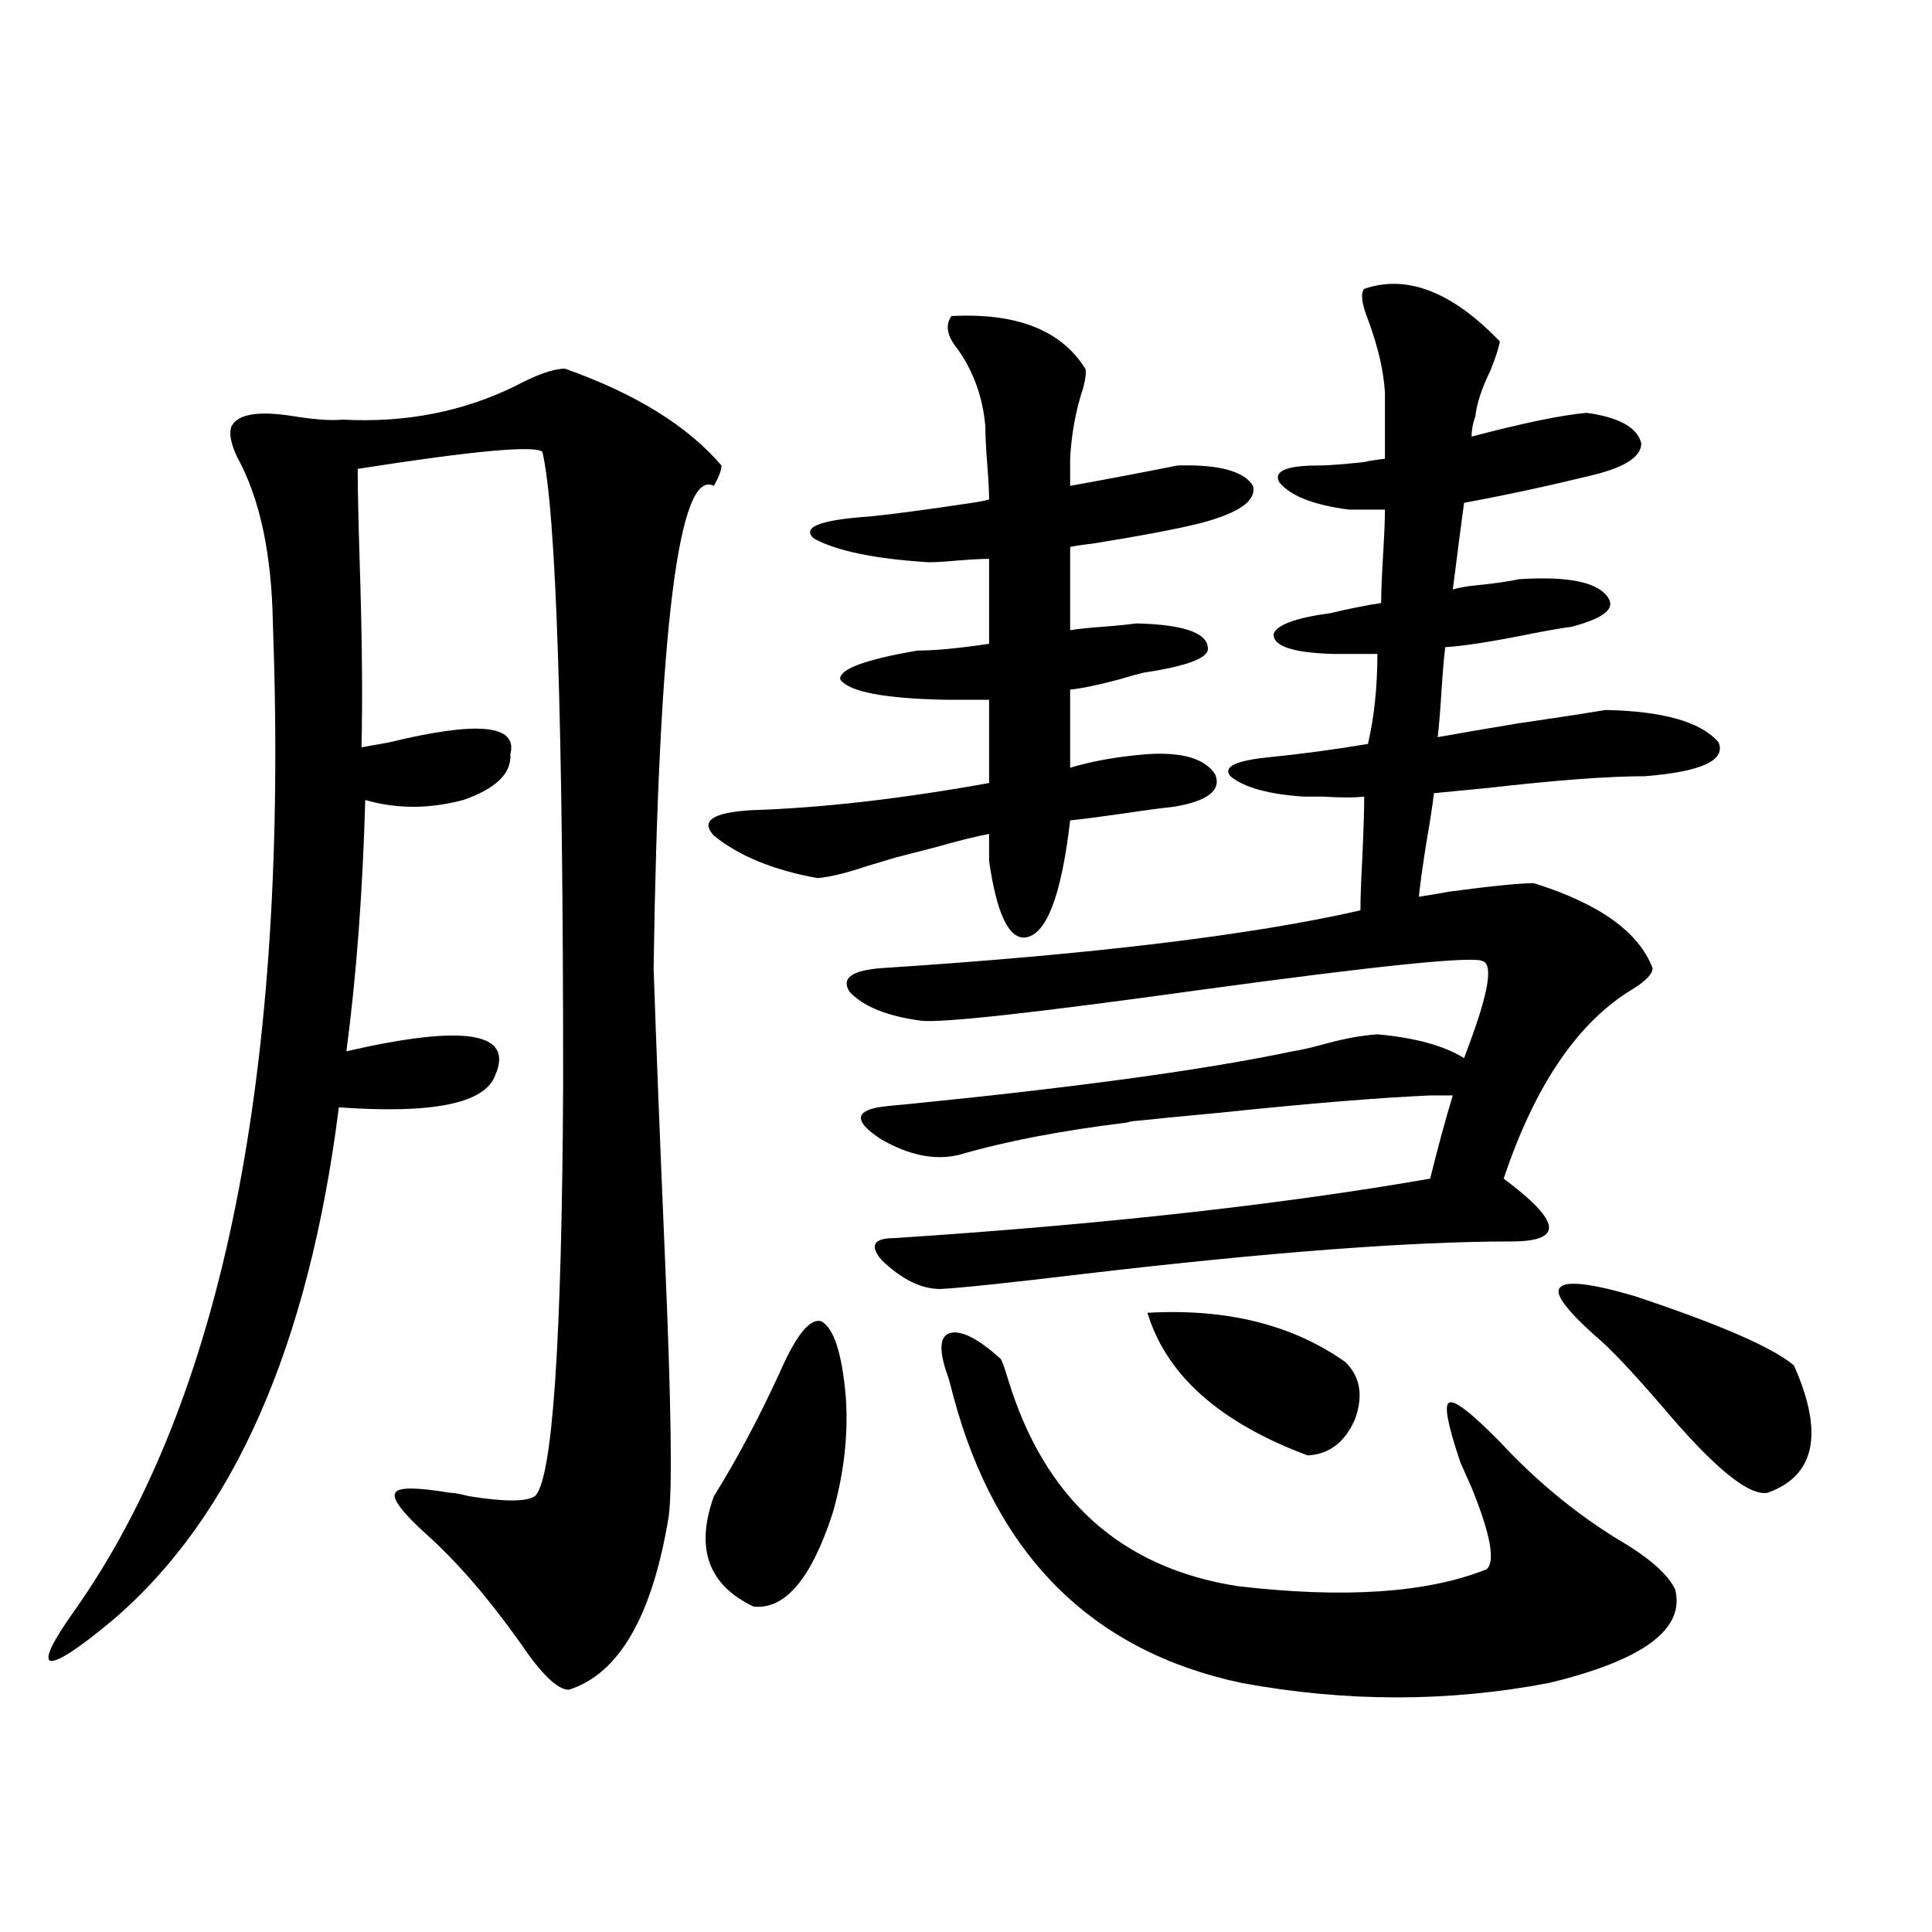
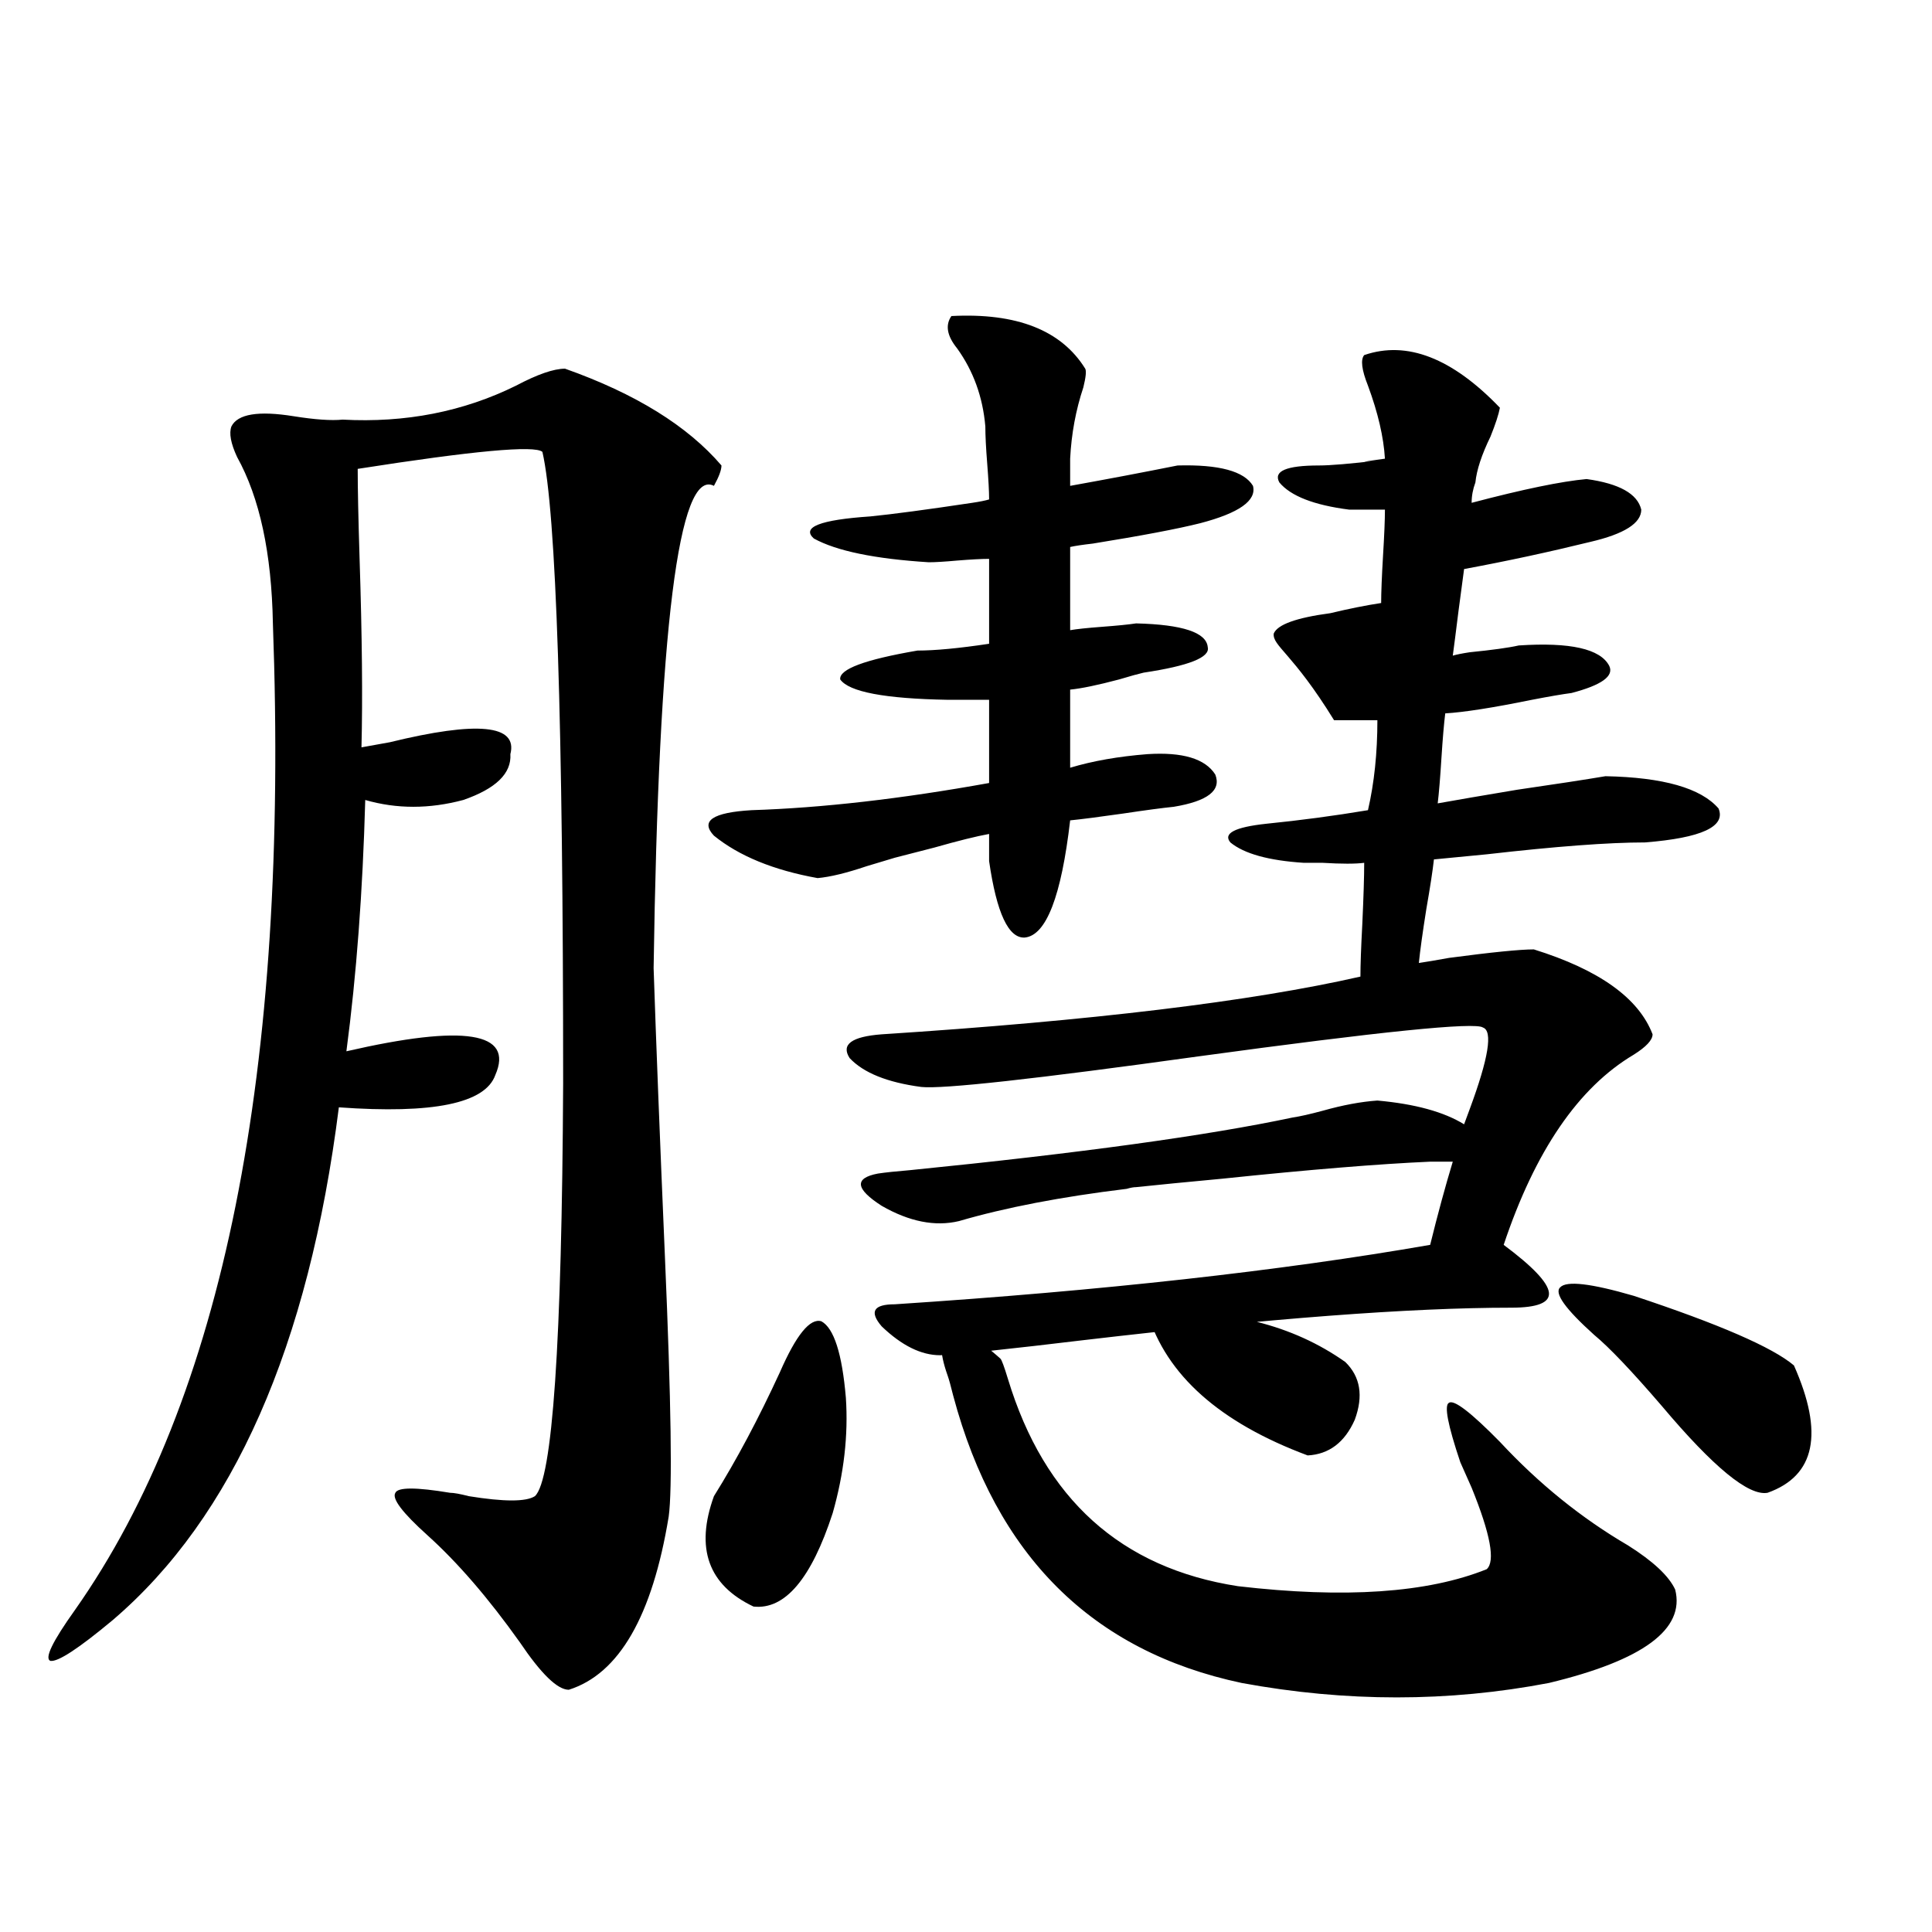
<svg xmlns="http://www.w3.org/2000/svg" version="1.1" id="图层_1" x="0px" y="0px" width="1000px" height="1000px" viewBox="0 0 1000 1000" enable-background="new 0 0 1000 1000" xml:space="preserve">
-   <path d="M292.456,190.828c36.417,12.896,63.413,29.595,80.974,50.098c0,2.349-1.311,5.864-3.902,10.547  c-18.216-9.366-28.627,73.828-31.219,249.609c1.296,38.672,3.247,88.481,5.854,149.414c3.247,75.586,3.902,120.41,1.951,134.473  c-8.46,51.554-25.7,81.437-51.706,89.648c-5.854,0-14.313-8.212-25.365-24.609c-16.265-22.852-32.194-41.309-47.804-55.371  c-13.018-11.714-18.536-19.034-16.585-21.973c1.296-2.925,10.731-2.925,28.292,0c1.951,0,5.198,0.591,9.756,1.758  c18.201,2.938,29.588,2.938,34.146,0c9.101-8.198,13.979-79.39,14.634-213.574c0-186.905-3.582-295.89-10.731-326.953  c-3.902-3.516-35.776-0.577-95.607,8.789c0,9.97,0.32,25.488,0.976,46.582c1.296,39.853,1.616,72.372,0.976,97.559  c3.247-0.577,8.125-1.456,14.634-2.637c45.518-11.124,66.34-9.077,62.438,6.152c0.641,9.97-7.484,17.88-24.39,23.73  c-17.561,4.696-34.48,4.696-50.73,0c-1.311,47.461-4.558,90.829-9.756,130.078c61.127-14.063,86.827-9.956,77.071,12.305  c-5.213,14.653-32.194,20.215-80.974,16.699c-15.609,123.638-54.633,212.118-117.07,265.43  c-17.561,14.64-28.292,21.671-32.194,21.094c-3.262-1.181,0.976-9.97,12.683-26.367c76.736-108.984,110.882-279.19,102.437-510.645  c-0.655-36.323-6.829-65.039-18.536-86.133c-3.262-7.031-4.237-12.305-2.927-15.82c3.247-6.44,13.979-8.198,32.194-5.273  c11.052,1.758,19.512,2.349,25.365,1.758c32.515,1.758,62.438-4.093,89.754-17.578C278.143,193.767,286.603,190.828,292.456,190.828  z M425.136,683.895c6.494,3.516,10.731,16.699,12.683,39.551c1.296,19.336-0.976,39.263-6.829,59.766  c-11.066,33.989-24.725,50.098-40.975,48.34c-23.414-11.124-30.243-30.171-20.487-57.129c11.707-18.745,23.079-40.128,34.146-64.16  C412.118,690.926,419.282,682.137,425.136,683.895z M434.892,351.668c-0.655-5.273,12.683-10.245,39.999-14.941  c9.101,0,21.463-1.167,37.072-3.516v-43.945c-3.902,0-9.436,0.302-16.585,0.879c-6.509,0.591-11.387,0.879-14.634,0.879  c-27.972-1.758-47.804-5.851-59.511-12.305c-6.509-5.851,3.247-9.668,29.268-11.426c11.707-1.167,29.268-3.516,52.682-7.031  c3.902-0.577,6.829-1.167,8.78-1.758c0-4.093-0.335-10.245-0.976-18.457c-0.655-8.198-0.976-14.64-0.976-19.336  c-1.311-15.229-6.188-28.702-14.634-40.43c-5.213-6.44-6.188-12.003-2.927-16.699c33.811-1.758,56.904,7.333,69.267,27.246  c0.641,1.181,0.32,4.395-0.976,9.668c-3.902,11.728-6.188,24.032-6.829,36.914v14.063c19.512-3.516,38.048-7.031,55.608-10.547  c21.463-0.577,34.466,2.938,39.023,10.547c1.951,7.622-7.164,14.063-27.316,19.336c-11.707,2.938-30.243,6.454-55.608,10.547  c-5.213,0.591-9.115,1.181-11.707,1.758v43.066c3.247-0.577,8.78-1.167,16.585-1.758c7.805-0.577,13.658-1.167,17.561-1.758  c24.055,0.591,36.417,4.696,37.072,12.305c1.296,5.273-9.756,9.668-33.17,13.184c-2.606,0.591-6.829,1.758-12.683,3.516  c-11.066,2.938-19.512,4.696-25.365,5.273v40.43c11.707-3.516,25.03-5.851,39.999-7.031c18.201-1.167,29.908,2.349,35.121,10.547  c3.247,8.212-3.902,13.774-21.463,16.699c-5.854,0.591-14.634,1.758-26.341,3.516c-12.362,1.758-21.463,2.938-27.316,3.516  c-4.558,39.263-12.362,59.478-23.414,60.645c-8.46,0.591-14.634-12.593-18.536-39.551v-14.063  c-6.509,1.181-15.944,3.516-28.292,7.031c-9.115,2.349-15.944,4.106-20.487,5.273c-3.902,1.181-8.78,2.637-14.634,4.395  c-10.411,3.516-18.871,5.575-25.365,6.152c-22.773-4.093-40.654-11.426-53.657-21.973c-7.164-7.608-0.655-12.003,19.512-13.184  c36.417-1.167,77.392-5.851,122.924-14.063v-43.066H490.5C457.971,361.638,439.435,358.122,434.892,351.668z M659.276,327.938  c1.951-4.683,11.707-8.198,29.268-10.547c9.756-2.335,18.536-4.093,26.341-5.273c0-5.273,0.32-13.472,0.976-24.609  c0.641-10.547,0.976-18.457,0.976-23.73H698.3c-18.216-2.335-30.243-7.031-36.097-14.063c-3.262-5.851,3.567-8.789,20.487-8.789  c5.854,0,16.25-0.879,31.219-2.637c-11.066,1.181-10.091,0.879,2.927-0.879v-34.277c-0.655-11.124-3.582-23.73-8.78-37.793  c-3.262-8.198-3.902-13.472-1.951-15.82c22.104-7.608,45.518,1.47,70.242,27.246c-0.655,3.516-2.286,8.501-4.878,14.941  c-4.558,9.38-7.164,17.29-7.805,23.73c-1.311,3.516-1.951,7.031-1.951,10.547c26.661-7.031,46.493-11.124,59.511-12.305  c16.905,2.349,26.341,7.622,28.292,15.82c0,7.031-8.78,12.606-26.341,16.699c-21.463,5.273-43.261,9.97-65.364,14.063  c-0.655,4.696-1.631,12.017-2.927,21.973c-1.311,10.547-2.286,18.169-2.927,22.852c1.951-0.577,4.878-1.167,8.78-1.758  c11.707-1.167,20.152-2.335,25.365-3.516c26.661-1.758,42.271,1.758,46.828,10.547c2.592,5.273-3.902,9.97-19.512,14.063  c-4.558,0.591-11.387,1.758-20.487,3.516c-20.167,4.106-35.121,6.454-44.877,7.031c-0.655,5.273-1.311,12.896-1.951,22.852  c-0.655,10.547-1.311,18.457-1.951,23.73c9.756-1.758,23.414-4.093,40.975-7.031c20.152-2.925,35.441-5.273,45.853-7.031  c29.908,0.591,49.42,6.152,58.535,16.699c3.902,9.38-8.78,15.243-38.048,17.578c-18.871,0-46.188,2.06-81.949,6.152  c-12.362,1.181-21.463,2.06-27.316,2.637c-0.655,5.864-1.951,14.364-3.902,25.488c-1.951,12.305-3.262,21.685-3.902,28.125  c3.902-0.577,9.101-1.456,15.609-2.637c22.104-2.925,36.737-4.395,43.901-4.395c33.811,10.547,54.298,25.2,61.462,43.945  c0,2.938-3.262,6.454-9.756,10.547c-28.627,17.001-51.065,49.81-67.315,98.438c14.954,11.138,22.759,19.336,23.414,24.609  c0.641,5.273-5.854,7.91-19.512,7.91c-52.041,0-125.53,5.575-220.482,16.699c-39.023,4.696-64.068,7.333-75.12,7.91  c-9.756,0-19.847-4.972-30.243-14.941c-6.509-7.608-4.237-11.426,6.829-11.426c107.314-7.031,199.66-17.276,277.066-30.762  c3.902-15.82,7.805-30.171,11.707-43.066H740.25c-26.676,1.181-62.438,4.106-107.314,8.789c-18.871,1.758-33.825,3.228-44.877,4.395  c-1.311,0-2.927,0.302-4.878,0.879c-33.825,4.106-62.772,9.668-86.827,16.699c-12.362,2.938-25.7,0.302-39.999-7.91  c-13.658-8.789-14.313-14.351-1.951-16.699c3.902-0.577,9.421-1.167,16.585-1.758c87.803-8.789,153.808-17.866,198.044-27.246  c3.902-0.577,9.101-1.758,15.609-3.516c10.396-2.925,19.832-4.683,28.292-5.273c19.512,1.758,34.466,5.864,44.877,12.305  c0.641-1.758,1.616-4.395,2.927-7.91c9.756-26.367,12.027-40.43,6.829-42.188c-3.902-2.925-53.017,2.06-147.313,14.941  c-84.556,11.728-132.359,17.001-143.411,15.82c-17.561-2.335-29.923-7.319-37.072-14.941c-4.558-7.031,0.976-11.124,16.585-12.305  c108.61-7.031,191.215-16.987,247.799-29.883c0-5.851,0.32-14.941,0.976-27.246c0.641-14.063,0.976-24.609,0.976-31.641  c-4.558,0.591-11.707,0.591-21.463,0c-4.558,0-7.805,0-9.756,0c-18.216-1.167-30.898-4.683-38.048-10.547  c-3.902-4.683,2.271-7.91,18.536-9.668c17.561-1.758,35.121-4.093,52.682-7.031c3.247-14.063,4.878-29.581,4.878-46.582h-22.438  C669.032,337.907,658.621,334.392,659.276,327.938z M490.5,712.02c-4.558-12.882-4.237-20.215,0.976-21.973  c5.854-1.758,14.634,2.637,26.341,13.184c0.641,0.591,1.951,4.106,3.902,10.547c18.856,62.114,58.535,97.86,119.021,107.227  c55.273,6.44,98.199,3.516,128.777-8.789c4.543-4.093,1.951-18.155-7.805-42.188c-2.606-5.851-4.558-10.245-5.854-13.184  c-6.509-19.336-8.46-29.581-5.854-30.762c2.592-1.758,11.372,4.985,26.341,20.215c20.152,21.685,42.271,39.551,66.34,53.613  c13.003,8.212,21.128,15.82,24.39,22.852c5.198,20.503-16.585,36.612-65.364,48.34c-52.041,9.956-105.043,9.956-159.021,0  c-77.406-16.411-127.161-65.918-149.265-148.535C492.116,717.293,491.141,713.777,490.5,712.02z M593.912,679.5  c40.975-2.335,75.12,6.152,102.437,25.488c7.805,7.622,9.421,17.578,4.878,29.883c-5.213,11.728-13.338,17.88-24.39,18.457  C631.305,736.341,603.668,711.731,593.912,679.5z M825.126,690.926c-14.969-13.472-20.822-21.671-17.561-24.609  c3.247-3.516,15.93-2.046,38.048,4.395c44.222,14.653,71.858,26.669,82.925,36.035c15.609,35.156,11.052,57.129-13.658,65.918  c-9.756,1.758-27.972-13.184-54.633-44.824C844.638,709.685,832.931,697.38,825.126,690.926z" />
+   <path d="M292.456,190.828c36.417,12.896,63.413,29.595,80.974,50.098c0,2.349-1.311,5.864-3.902,10.547  c-18.216-9.366-28.627,73.828-31.219,249.609c1.296,38.672,3.247,88.481,5.854,149.414c3.247,75.586,3.902,120.41,1.951,134.473  c-8.46,51.554-25.7,81.437-51.706,89.648c-5.854,0-14.313-8.212-25.365-24.609c-16.265-22.852-32.194-41.309-47.804-55.371  c-13.018-11.714-18.536-19.034-16.585-21.973c1.296-2.925,10.731-2.925,28.292,0c1.951,0,5.198,0.591,9.756,1.758  c18.201,2.938,29.588,2.938,34.146,0c9.101-8.198,13.979-79.39,14.634-213.574c0-186.905-3.582-295.89-10.731-326.953  c-3.902-3.516-35.776-0.577-95.607,8.789c0,9.97,0.32,25.488,0.976,46.582c1.296,39.853,1.616,72.372,0.976,97.559  c3.247-0.577,8.125-1.456,14.634-2.637c45.518-11.124,66.34-9.077,62.438,6.152c0.641,9.97-7.484,17.88-24.39,23.73  c-17.561,4.696-34.48,4.696-50.73,0c-1.311,47.461-4.558,90.829-9.756,130.078c61.127-14.063,86.827-9.956,77.071,12.305  c-5.213,14.653-32.194,20.215-80.974,16.699c-15.609,123.638-54.633,212.118-117.07,265.43  c-17.561,14.64-28.292,21.671-32.194,21.094c-3.262-1.181,0.976-9.97,12.683-26.367c76.736-108.984,110.882-279.19,102.437-510.645  c-0.655-36.323-6.829-65.039-18.536-86.133c-3.262-7.031-4.237-12.305-2.927-15.82c3.247-6.44,13.979-8.198,32.194-5.273  c11.052,1.758,19.512,2.349,25.365,1.758c32.515,1.758,62.438-4.093,89.754-17.578C278.143,193.767,286.603,190.828,292.456,190.828  z M425.136,683.895c6.494,3.516,10.731,16.699,12.683,39.551c1.296,19.336-0.976,39.263-6.829,59.766  c-11.066,33.989-24.725,50.098-40.975,48.34c-23.414-11.124-30.243-30.171-20.487-57.129c11.707-18.745,23.079-40.128,34.146-64.16  C412.118,690.926,419.282,682.137,425.136,683.895z M434.892,351.668c-0.655-5.273,12.683-10.245,39.999-14.941  c9.101,0,21.463-1.167,37.072-3.516v-43.945c-3.902,0-9.436,0.302-16.585,0.879c-6.509,0.591-11.387,0.879-14.634,0.879  c-27.972-1.758-47.804-5.851-59.511-12.305c-6.509-5.851,3.247-9.668,29.268-11.426c11.707-1.167,29.268-3.516,52.682-7.031  c3.902-0.577,6.829-1.167,8.78-1.758c0-4.093-0.335-10.245-0.976-18.457c-0.655-8.198-0.976-14.64-0.976-19.336  c-1.311-15.229-6.188-28.702-14.634-40.43c-5.213-6.44-6.188-12.003-2.927-16.699c33.811-1.758,56.904,7.333,69.267,27.246  c0.641,1.181,0.32,4.395-0.976,9.668c-3.902,11.728-6.188,24.032-6.829,36.914v14.063c19.512-3.516,38.048-7.031,55.608-10.547  c21.463-0.577,34.466,2.938,39.023,10.547c1.951,7.622-7.164,14.063-27.316,19.336c-11.707,2.938-30.243,6.454-55.608,10.547  c-5.213,0.591-9.115,1.181-11.707,1.758v43.066c3.247-0.577,8.78-1.167,16.585-1.758c7.805-0.577,13.658-1.167,17.561-1.758  c24.055,0.591,36.417,4.696,37.072,12.305c1.296,5.273-9.756,9.668-33.17,13.184c-2.606,0.591-6.829,1.758-12.683,3.516  c-11.066,2.938-19.512,4.696-25.365,5.273v40.43c11.707-3.516,25.03-5.851,39.999-7.031c18.201-1.167,29.908,2.349,35.121,10.547  c3.247,8.212-3.902,13.774-21.463,16.699c-5.854,0.591-14.634,1.758-26.341,3.516c-12.362,1.758-21.463,2.938-27.316,3.516  c-4.558,39.263-12.362,59.478-23.414,60.645c-8.46,0.591-14.634-12.593-18.536-39.551v-14.063  c-6.509,1.181-15.944,3.516-28.292,7.031c-9.115,2.349-15.944,4.106-20.487,5.273c-3.902,1.181-8.78,2.637-14.634,4.395  c-10.411,3.516-18.871,5.575-25.365,6.152c-22.773-4.093-40.654-11.426-53.657-21.973c-7.164-7.608-0.655-12.003,19.512-13.184  c36.417-1.167,77.392-5.851,122.924-14.063v-43.066H490.5C457.971,361.638,439.435,358.122,434.892,351.668z M659.276,327.938  c1.951-4.683,11.707-8.198,29.268-10.547c9.756-2.335,18.536-4.093,26.341-5.273c0-5.273,0.32-13.472,0.976-24.609  c0.641-10.547,0.976-18.457,0.976-23.73H698.3c-18.216-2.335-30.243-7.031-36.097-14.063c-3.262-5.851,3.567-8.789,20.487-8.789  c5.854,0,16.25-0.879,31.219-2.637c-11.066,1.181-10.091,0.879,2.927-0.879c-0.655-11.124-3.582-23.73-8.78-37.793  c-3.262-8.198-3.902-13.472-1.951-15.82c22.104-7.608,45.518,1.47,70.242,27.246c-0.655,3.516-2.286,8.501-4.878,14.941  c-4.558,9.38-7.164,17.29-7.805,23.73c-1.311,3.516-1.951,7.031-1.951,10.547c26.661-7.031,46.493-11.124,59.511-12.305  c16.905,2.349,26.341,7.622,28.292,15.82c0,7.031-8.78,12.606-26.341,16.699c-21.463,5.273-43.261,9.97-65.364,14.063  c-0.655,4.696-1.631,12.017-2.927,21.973c-1.311,10.547-2.286,18.169-2.927,22.852c1.951-0.577,4.878-1.167,8.78-1.758  c11.707-1.167,20.152-2.335,25.365-3.516c26.661-1.758,42.271,1.758,46.828,10.547c2.592,5.273-3.902,9.97-19.512,14.063  c-4.558,0.591-11.387,1.758-20.487,3.516c-20.167,4.106-35.121,6.454-44.877,7.031c-0.655,5.273-1.311,12.896-1.951,22.852  c-0.655,10.547-1.311,18.457-1.951,23.73c9.756-1.758,23.414-4.093,40.975-7.031c20.152-2.925,35.441-5.273,45.853-7.031  c29.908,0.591,49.42,6.152,58.535,16.699c3.902,9.38-8.78,15.243-38.048,17.578c-18.871,0-46.188,2.06-81.949,6.152  c-12.362,1.181-21.463,2.06-27.316,2.637c-0.655,5.864-1.951,14.364-3.902,25.488c-1.951,12.305-3.262,21.685-3.902,28.125  c3.902-0.577,9.101-1.456,15.609-2.637c22.104-2.925,36.737-4.395,43.901-4.395c33.811,10.547,54.298,25.2,61.462,43.945  c0,2.938-3.262,6.454-9.756,10.547c-28.627,17.001-51.065,49.81-67.315,98.438c14.954,11.138,22.759,19.336,23.414,24.609  c0.641,5.273-5.854,7.91-19.512,7.91c-52.041,0-125.53,5.575-220.482,16.699c-39.023,4.696-64.068,7.333-75.12,7.91  c-9.756,0-19.847-4.972-30.243-14.941c-6.509-7.608-4.237-11.426,6.829-11.426c107.314-7.031,199.66-17.276,277.066-30.762  c3.902-15.82,7.805-30.171,11.707-43.066H740.25c-26.676,1.181-62.438,4.106-107.314,8.789c-18.871,1.758-33.825,3.228-44.877,4.395  c-1.311,0-2.927,0.302-4.878,0.879c-33.825,4.106-62.772,9.668-86.827,16.699c-12.362,2.938-25.7,0.302-39.999-7.91  c-13.658-8.789-14.313-14.351-1.951-16.699c3.902-0.577,9.421-1.167,16.585-1.758c87.803-8.789,153.808-17.866,198.044-27.246  c3.902-0.577,9.101-1.758,15.609-3.516c10.396-2.925,19.832-4.683,28.292-5.273c19.512,1.758,34.466,5.864,44.877,12.305  c0.641-1.758,1.616-4.395,2.927-7.91c9.756-26.367,12.027-40.43,6.829-42.188c-3.902-2.925-53.017,2.06-147.313,14.941  c-84.556,11.728-132.359,17.001-143.411,15.82c-17.561-2.335-29.923-7.319-37.072-14.941c-4.558-7.031,0.976-11.124,16.585-12.305  c108.61-7.031,191.215-16.987,247.799-29.883c0-5.851,0.32-14.941,0.976-27.246c0.641-14.063,0.976-24.609,0.976-31.641  c-4.558,0.591-11.707,0.591-21.463,0c-4.558,0-7.805,0-9.756,0c-18.216-1.167-30.898-4.683-38.048-10.547  c-3.902-4.683,2.271-7.91,18.536-9.668c17.561-1.758,35.121-4.093,52.682-7.031c3.247-14.063,4.878-29.581,4.878-46.582h-22.438  C669.032,337.907,658.621,334.392,659.276,327.938z M490.5,712.02c-4.558-12.882-4.237-20.215,0.976-21.973  c5.854-1.758,14.634,2.637,26.341,13.184c0.641,0.591,1.951,4.106,3.902,10.547c18.856,62.114,58.535,97.86,119.021,107.227  c55.273,6.44,98.199,3.516,128.777-8.789c4.543-4.093,1.951-18.155-7.805-42.188c-2.606-5.851-4.558-10.245-5.854-13.184  c-6.509-19.336-8.46-29.581-5.854-30.762c2.592-1.758,11.372,4.985,26.341,20.215c20.152,21.685,42.271,39.551,66.34,53.613  c13.003,8.212,21.128,15.82,24.39,22.852c5.198,20.503-16.585,36.612-65.364,48.34c-52.041,9.956-105.043,9.956-159.021,0  c-77.406-16.411-127.161-65.918-149.265-148.535C492.116,717.293,491.141,713.777,490.5,712.02z M593.912,679.5  c40.975-2.335,75.12,6.152,102.437,25.488c7.805,7.622,9.421,17.578,4.878,29.883c-5.213,11.728-13.338,17.88-24.39,18.457  C631.305,736.341,603.668,711.731,593.912,679.5z M825.126,690.926c-14.969-13.472-20.822-21.671-17.561-24.609  c3.247-3.516,15.93-2.046,38.048,4.395c44.222,14.653,71.858,26.669,82.925,36.035c15.609,35.156,11.052,57.129-13.658,65.918  c-9.756,1.758-27.972-13.184-54.633-44.824C844.638,709.685,832.931,697.38,825.126,690.926z" />
</svg>